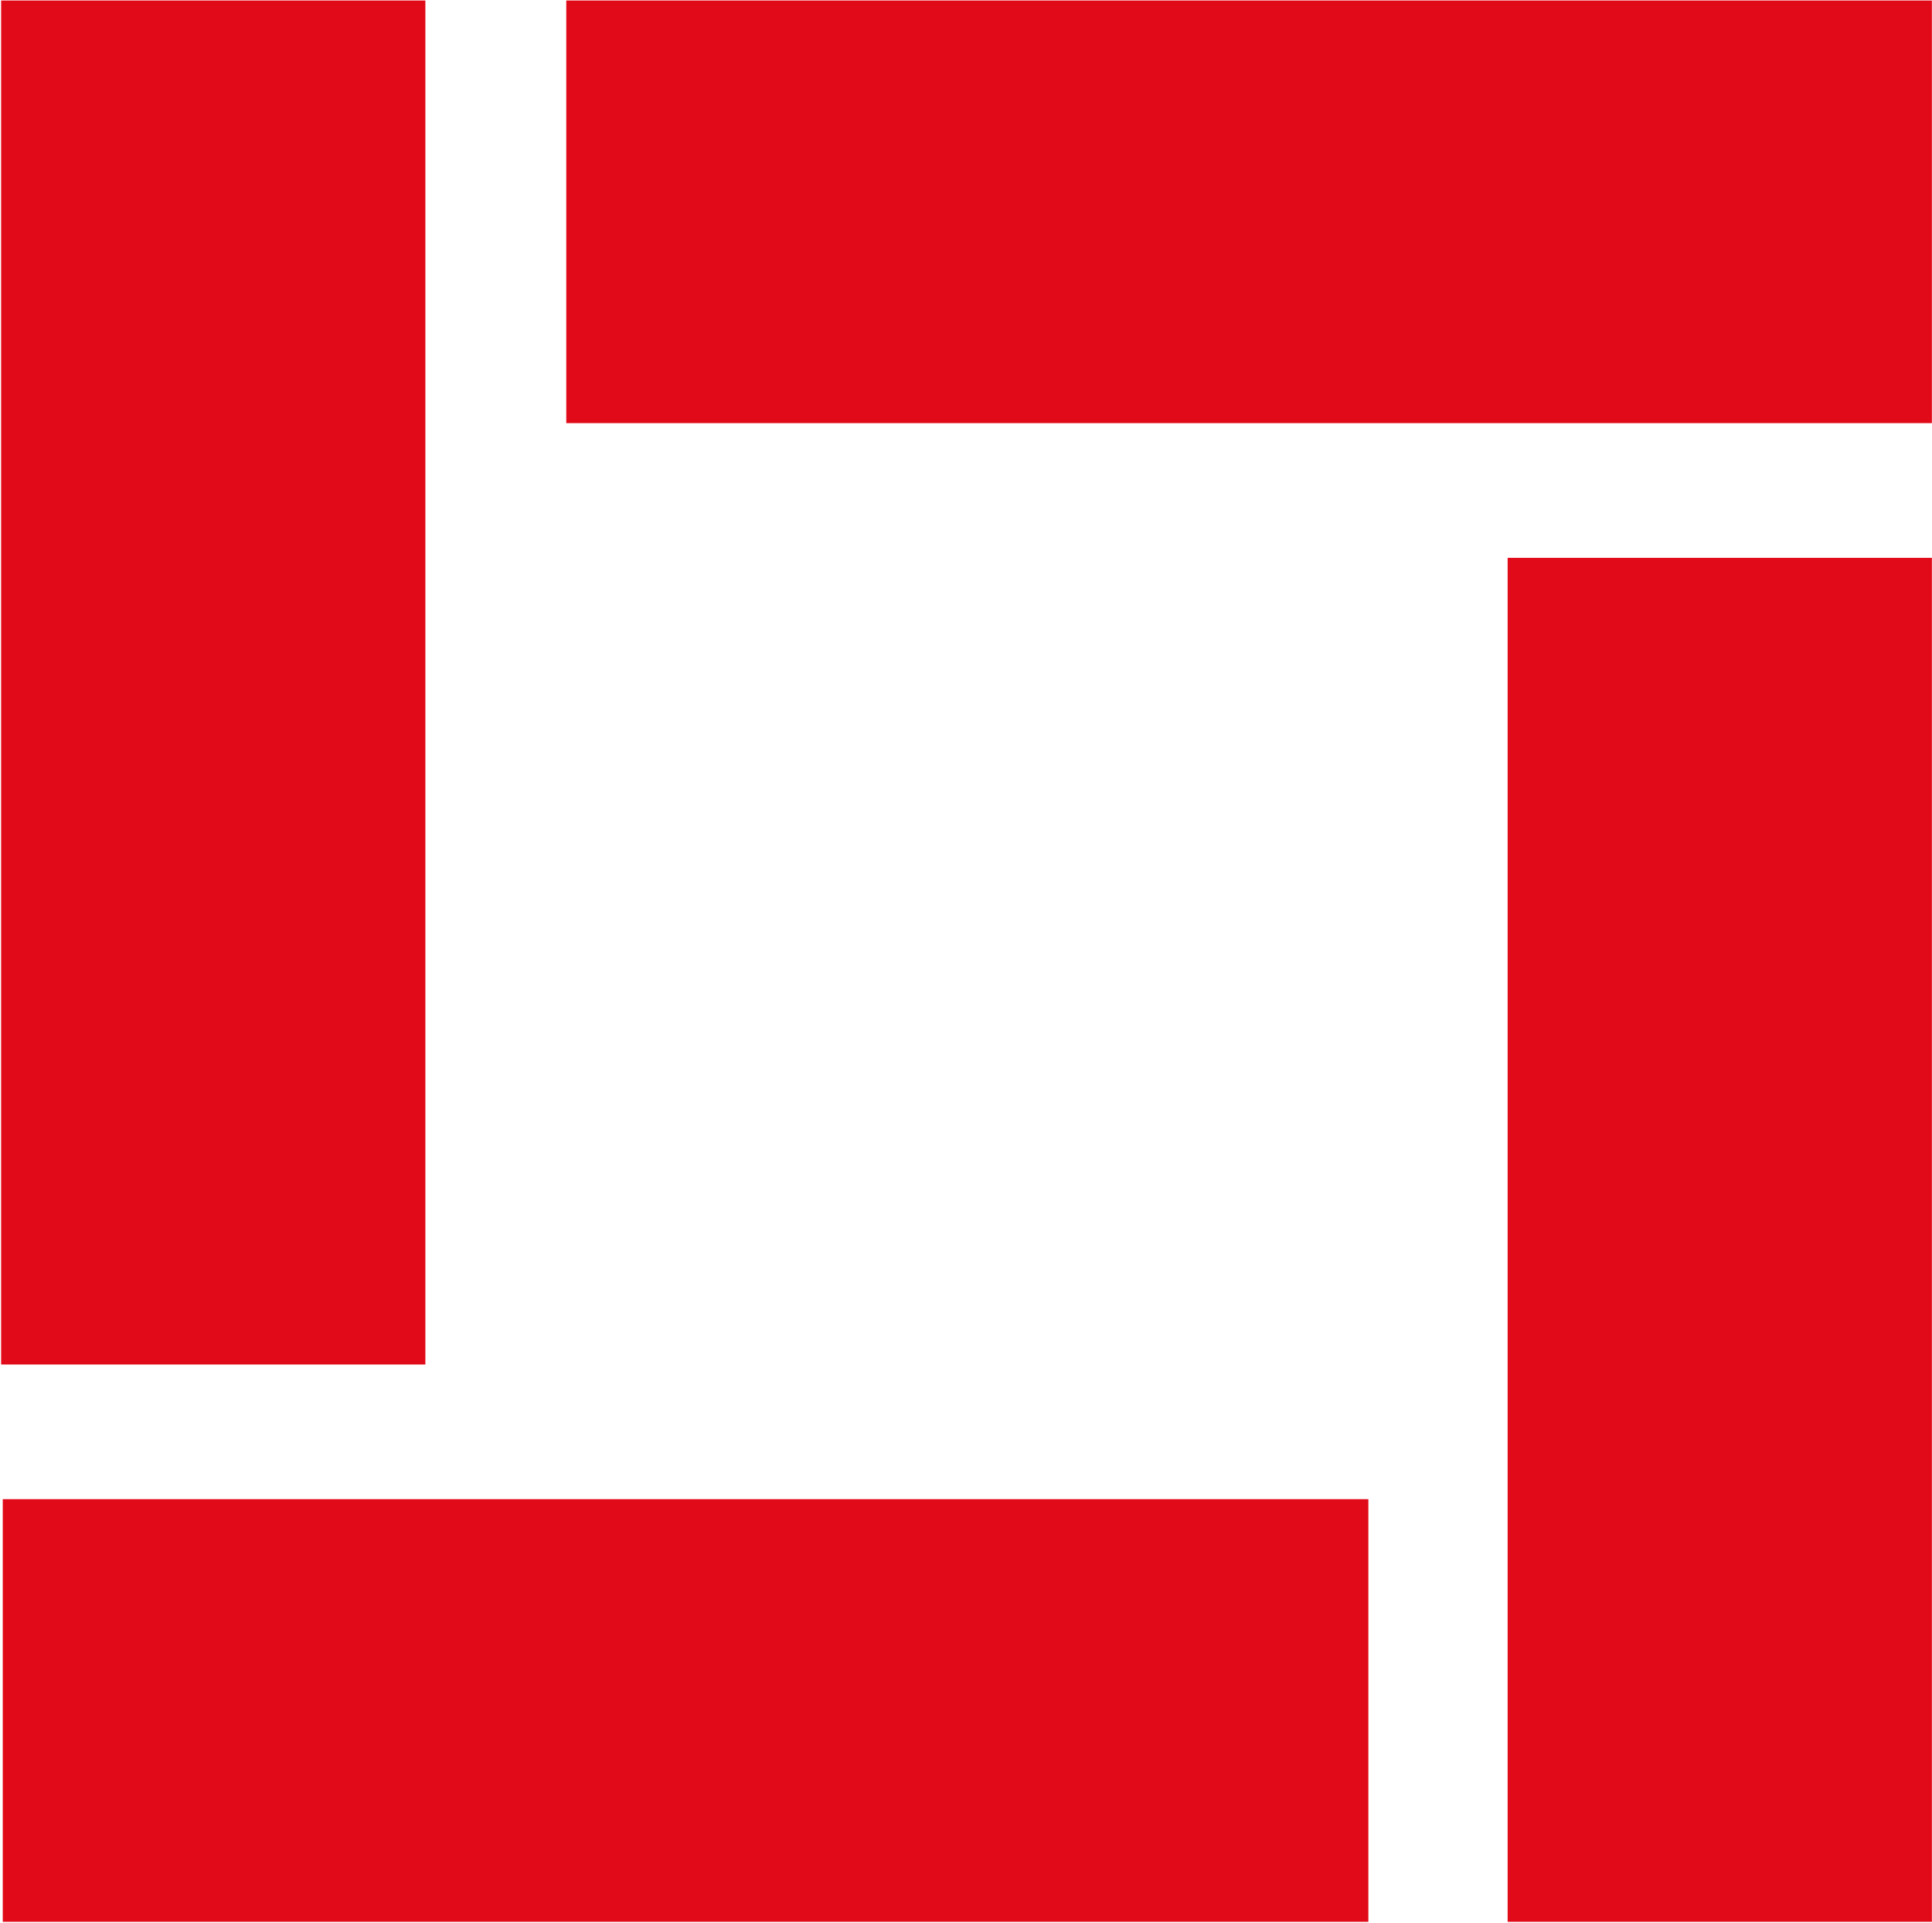
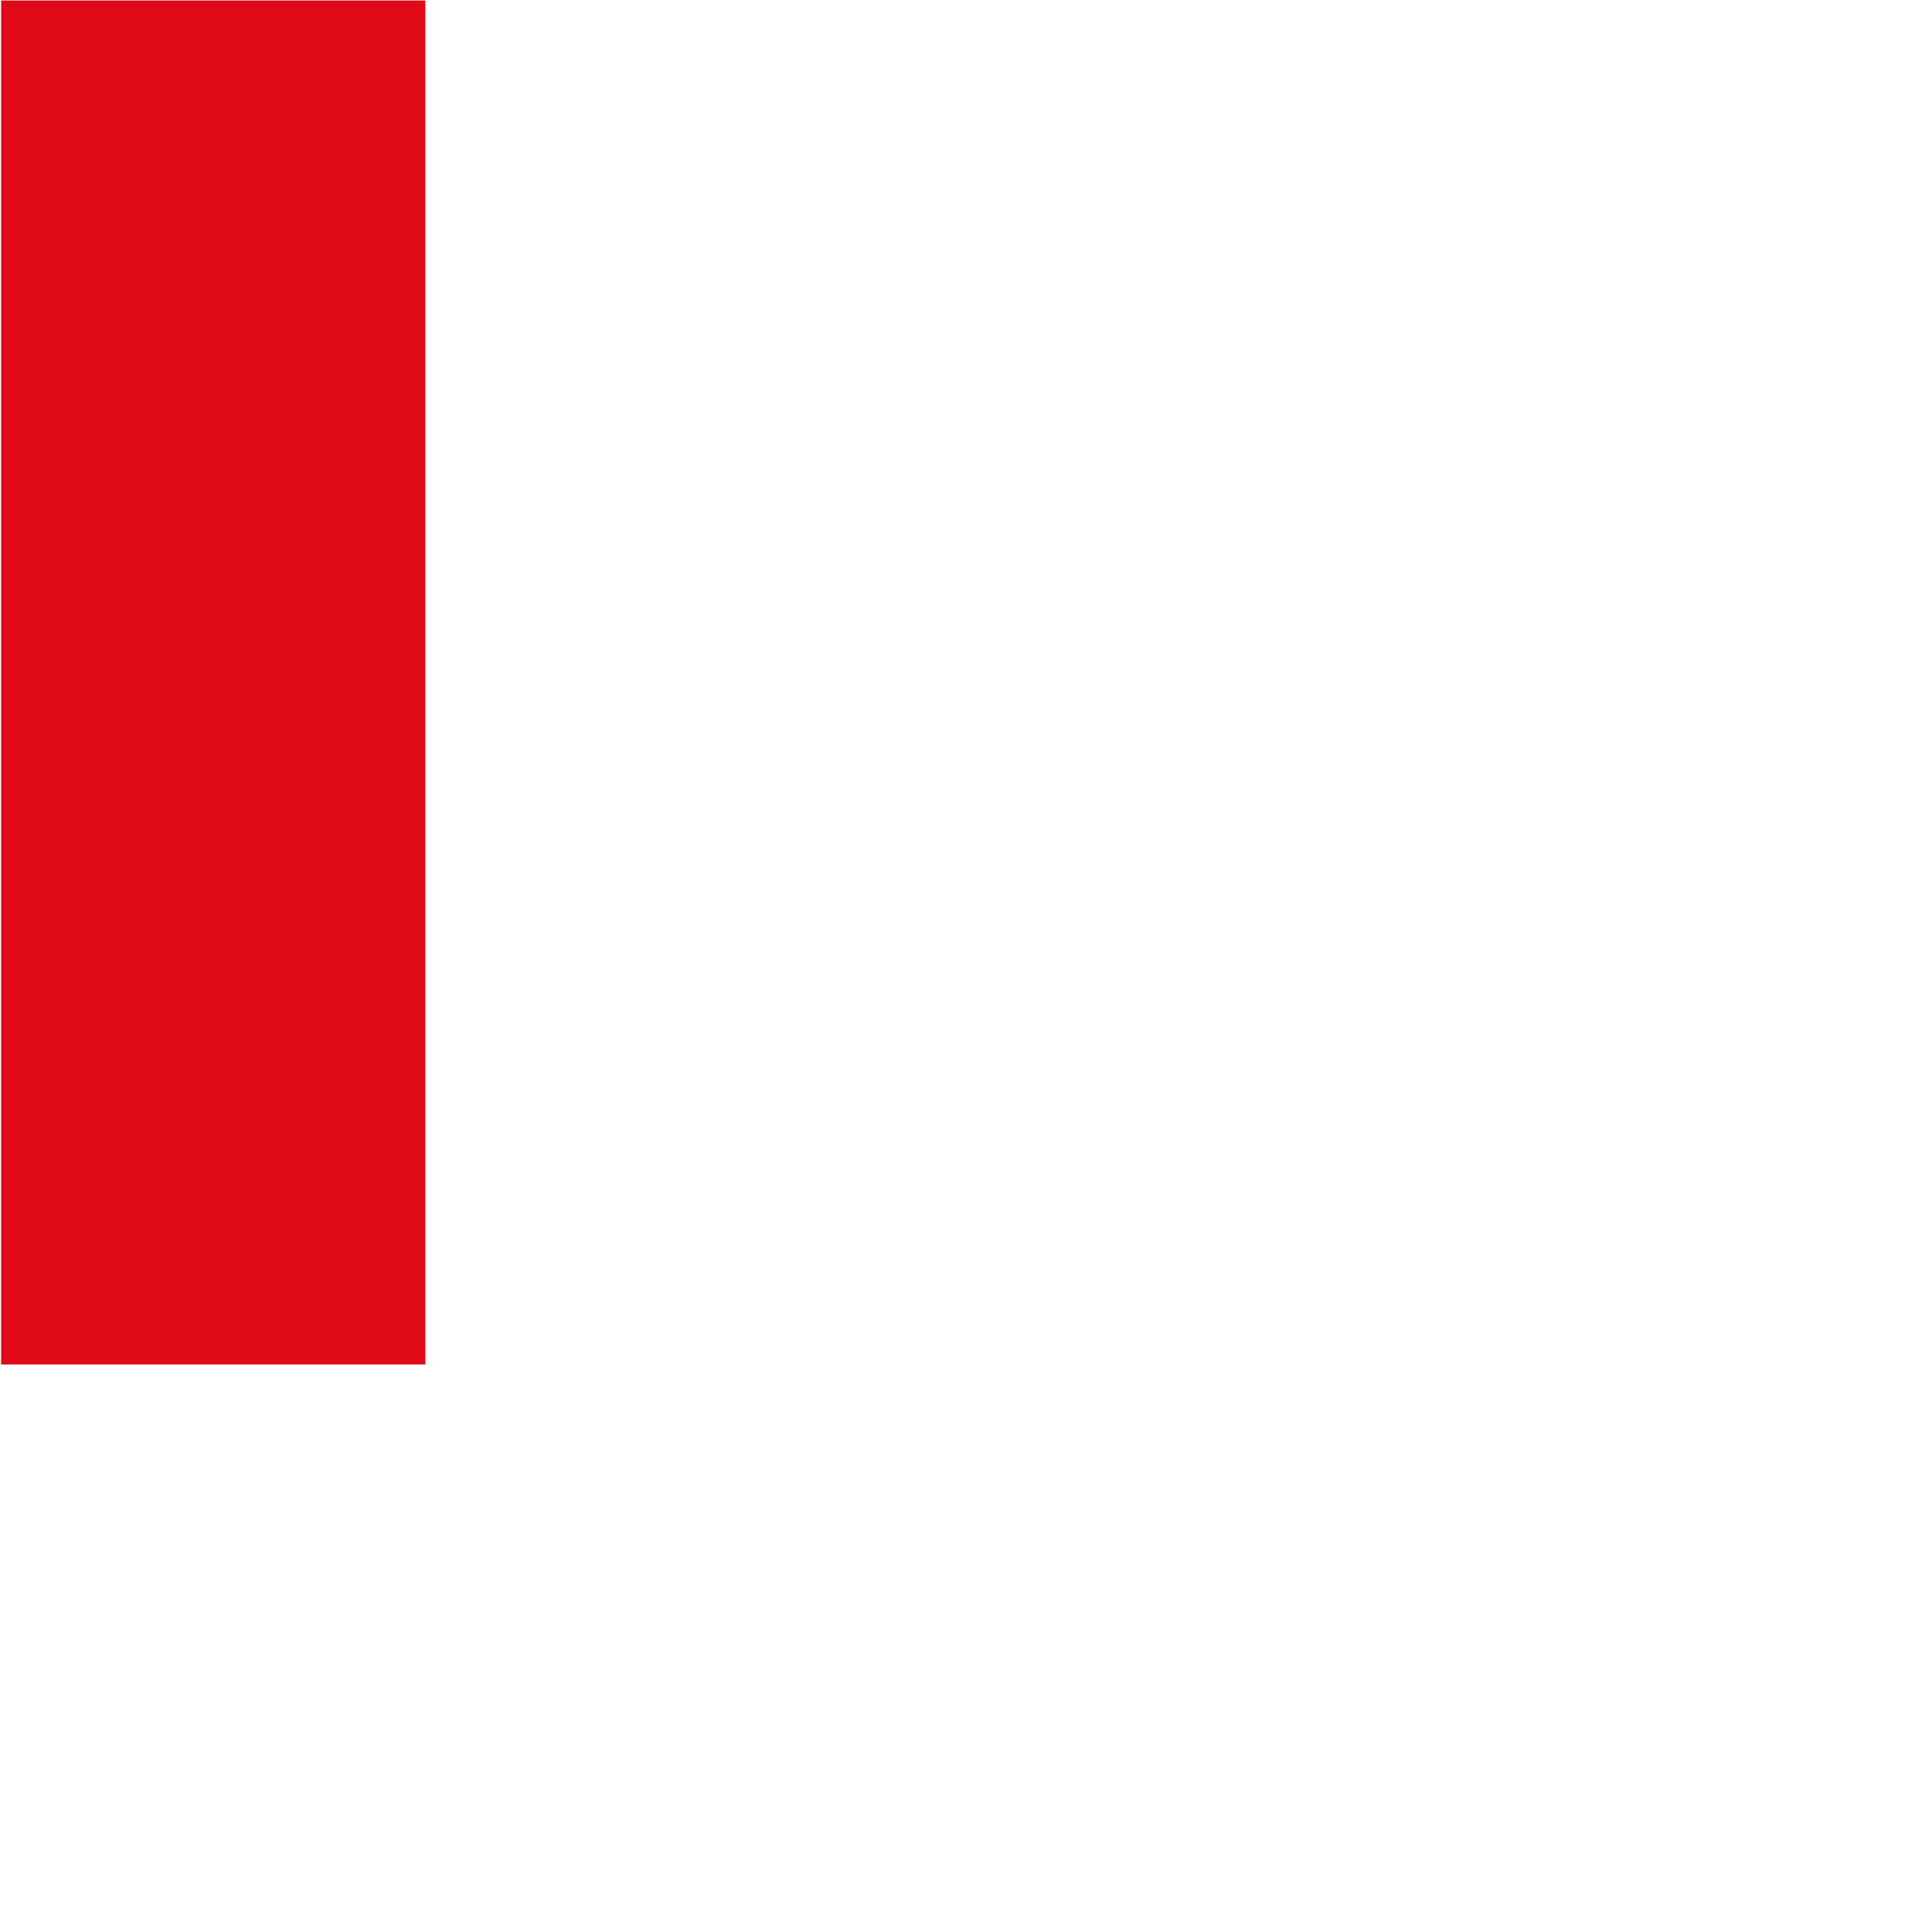
<svg xmlns="http://www.w3.org/2000/svg" version="1.2" viewBox="0 0 1537 1530" width="1537" height="1530">
  <style>.a{fill:#e10a19}</style>
-   <path class="a" d="m338.4 0.4v1085.4h-337.5v-1085.4zm1198.5 443.5v1085.4h-337.5v-1085.4zm0-443.5v336.3h-1086.4v-336.3zm-448.3 1192.6v336.3h-1086.4v-336.3z" />
+   <path class="a" d="m338.4 0.4v1085.4h-337.5v-1085.4zv1085.4h-337.5v-1085.4zm0-443.5v336.3h-1086.4v-336.3zm-448.3 1192.6v336.3h-1086.4v-336.3z" />
</svg>